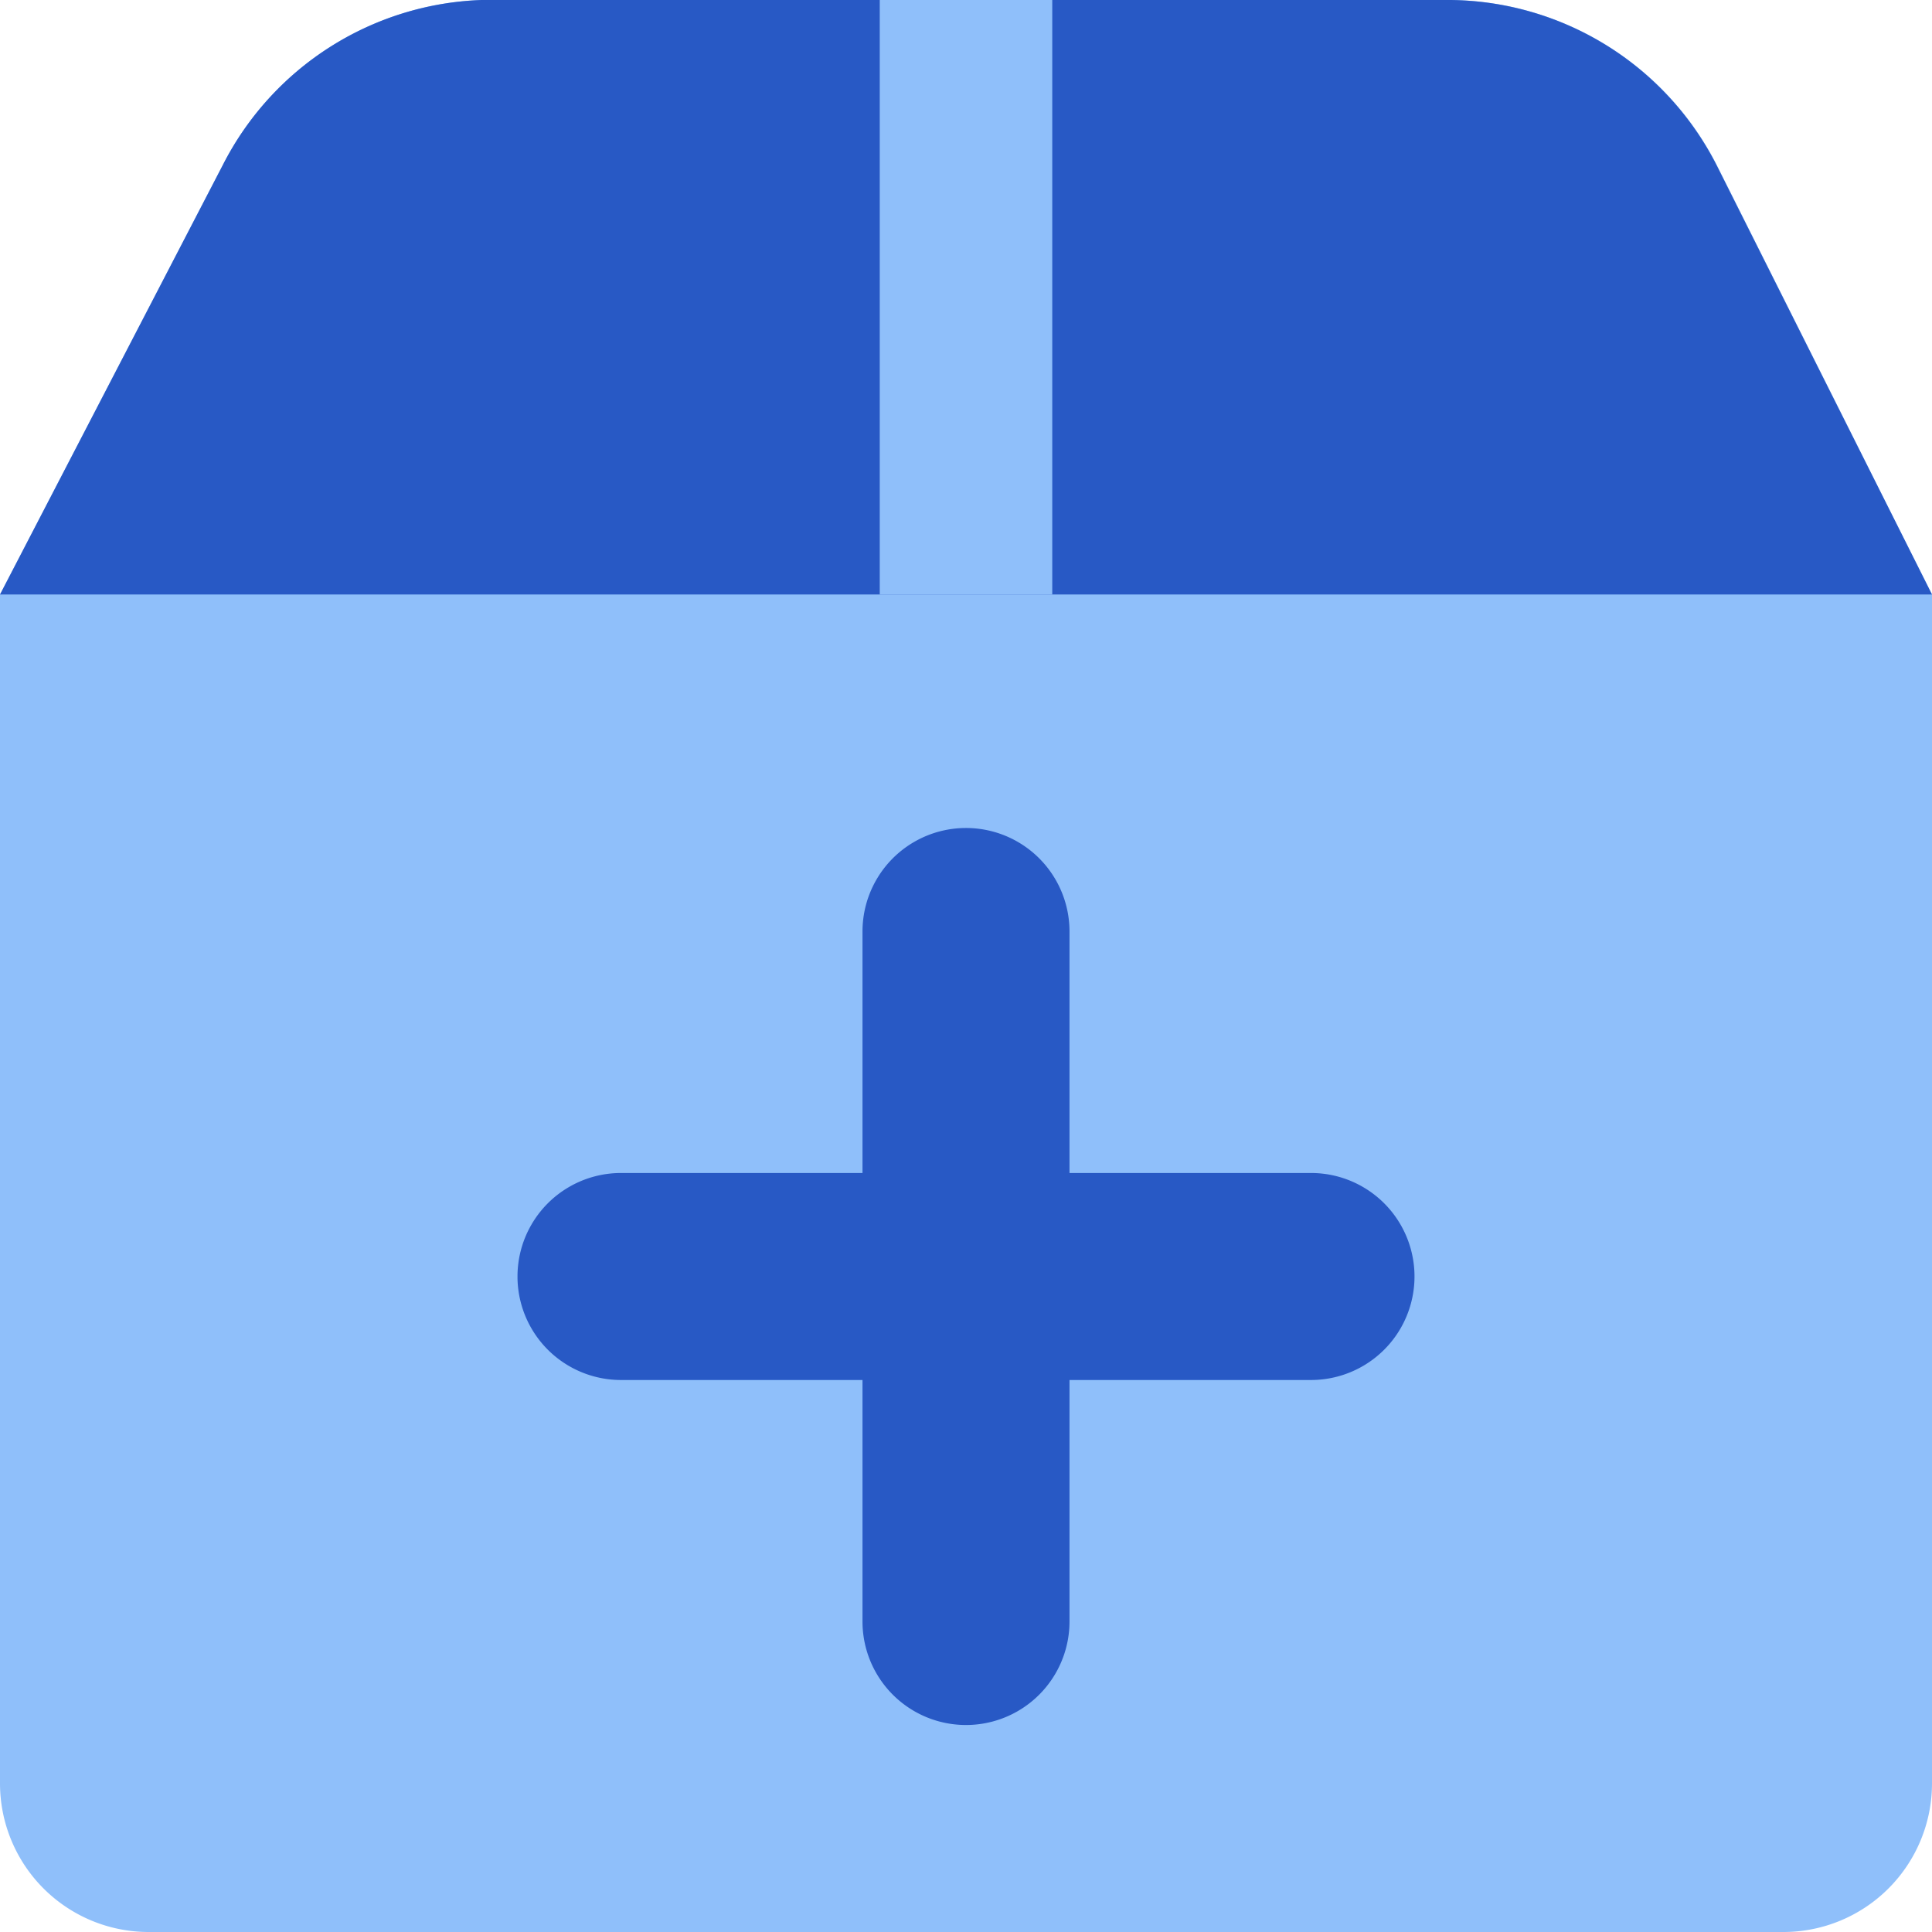
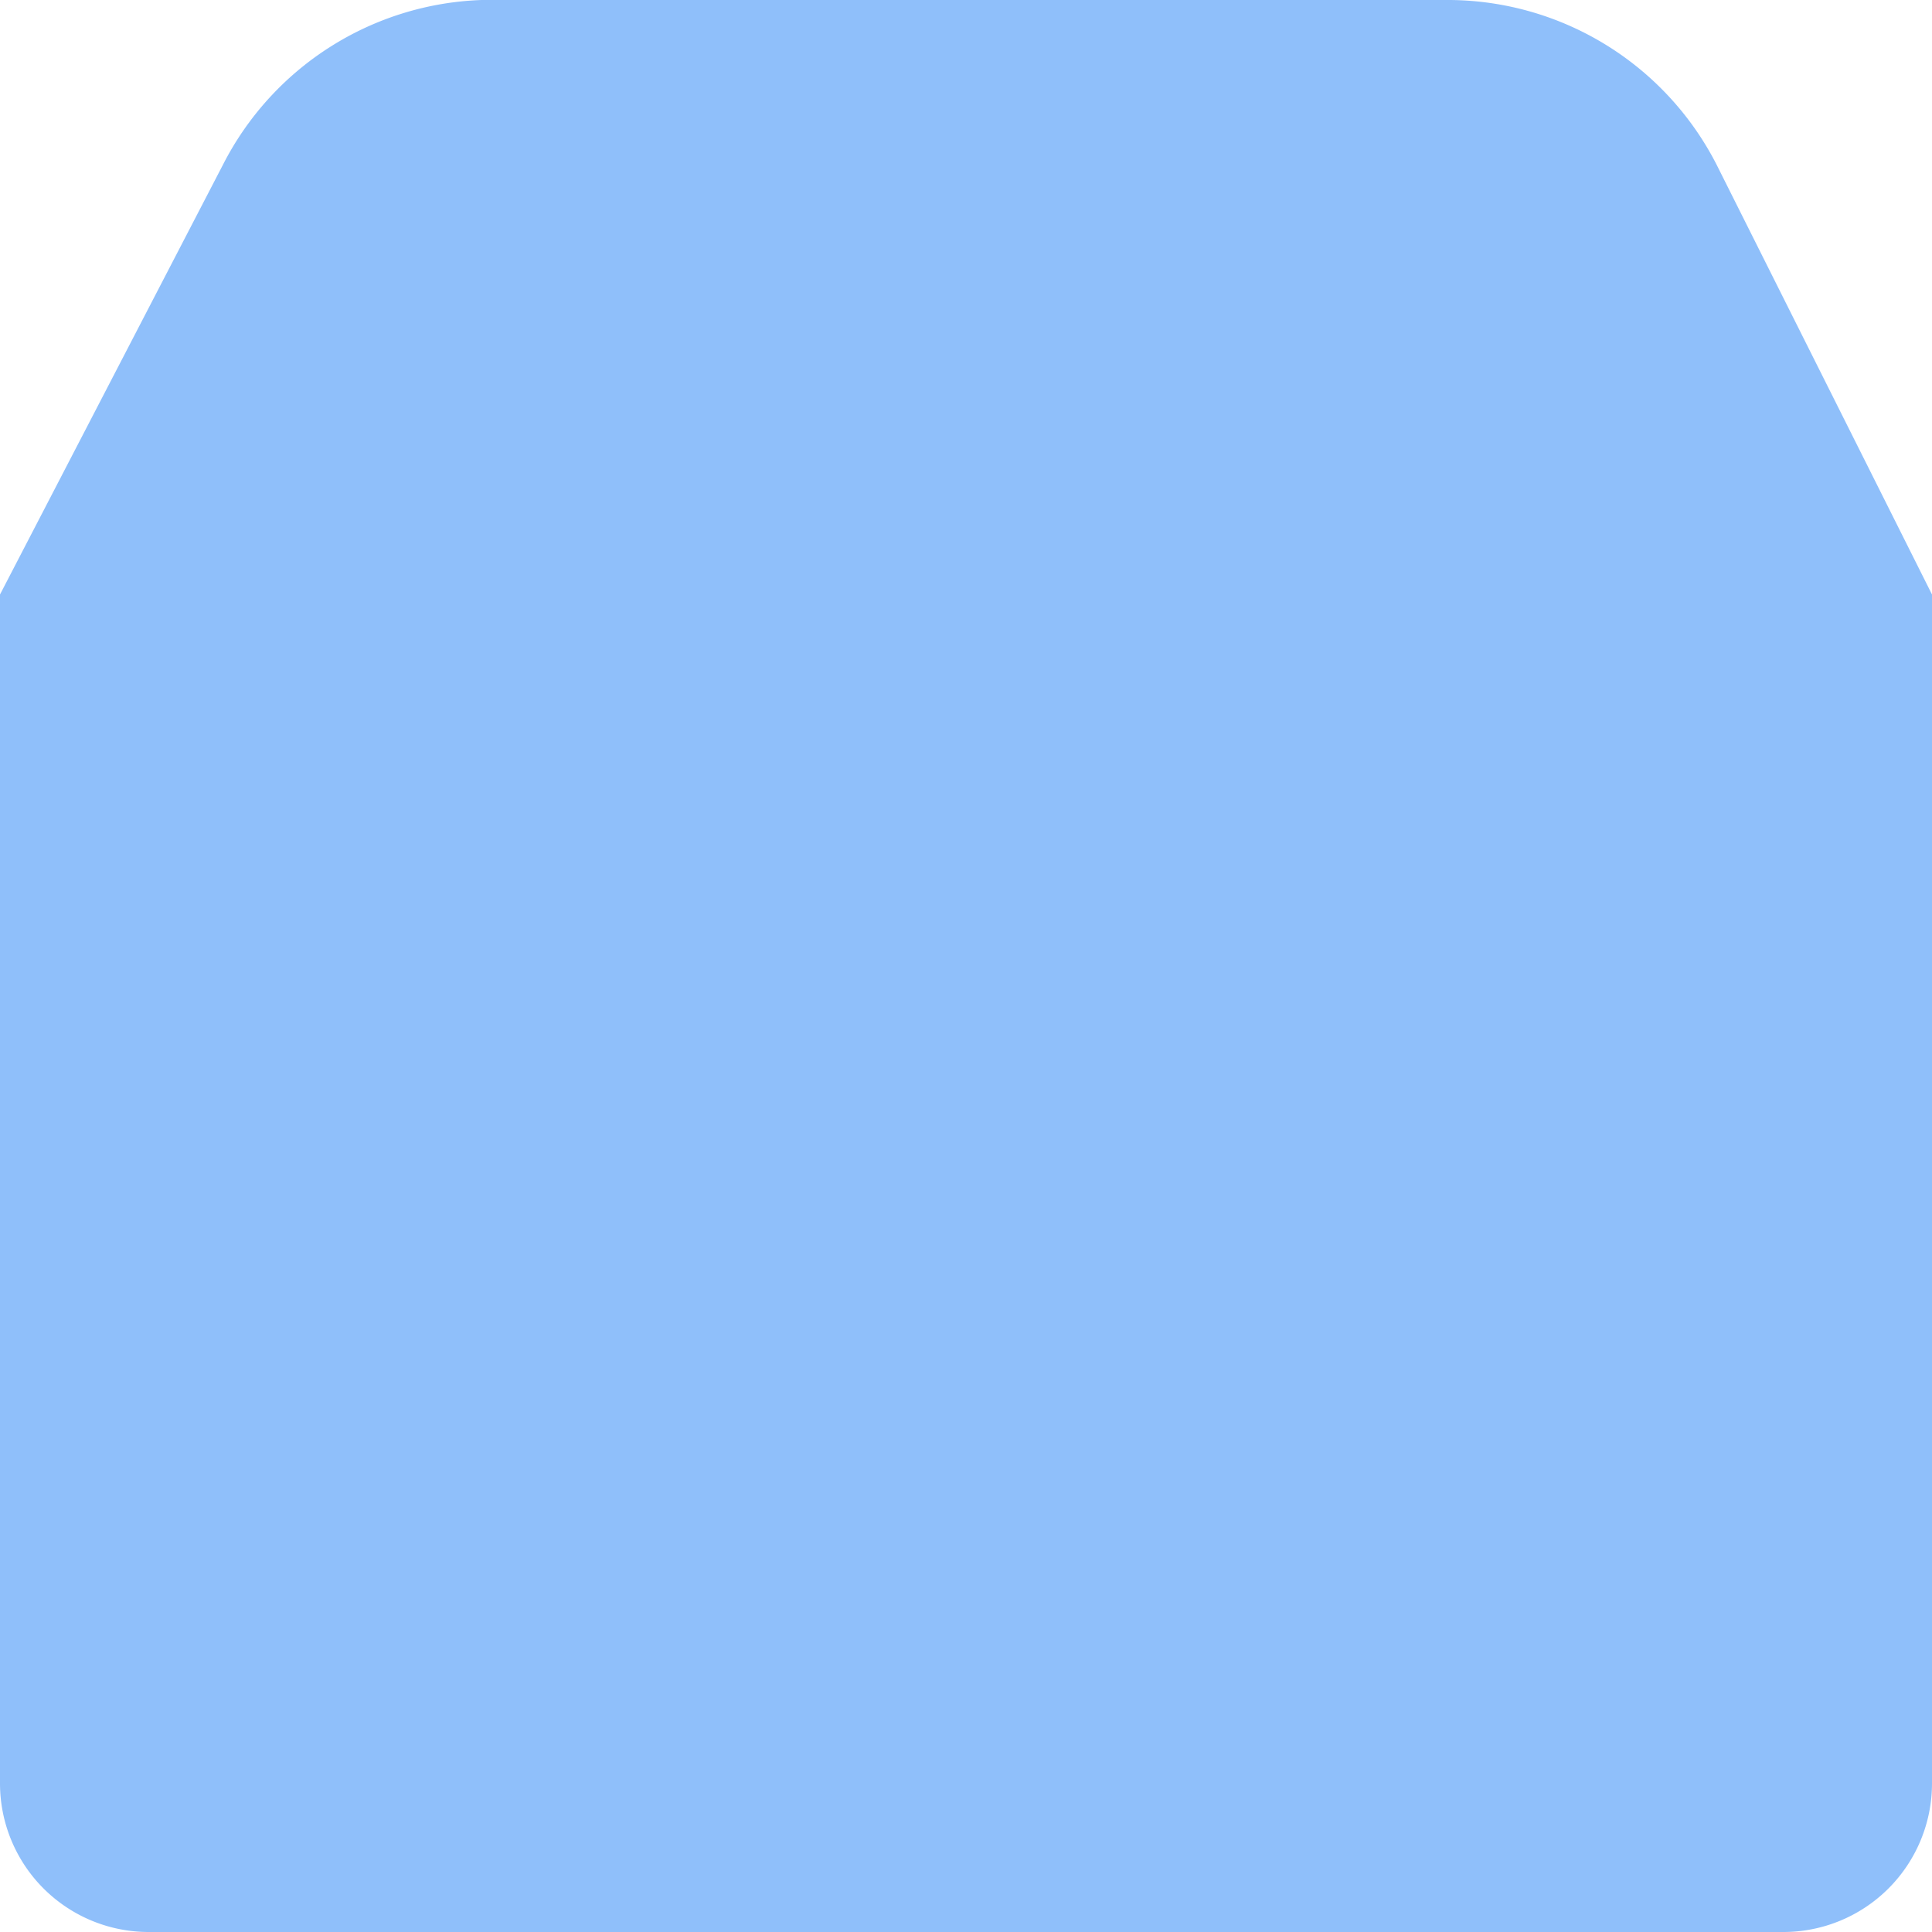
<svg xmlns="http://www.w3.org/2000/svg" fill="none" viewBox="0 0 14 14" id="Shipment-Add--Streamline-Core">
  <desc>Shipment Add Streamline Icon: https://streamlinehq.com</desc>
  <g id="shipment-add--shipping-parcel-shipment-add">
    <path id="Vector" fill="#8fbffa" d="M14 4.308v8.615A1.077 1.077 0 0 1 12.923 14H1.077A1.077 1.077 0 0 1 0 12.923V4.308l1.615 -3.113A2.189 2.189 0 0 1 3.49 0h7.022a2.19 2.19 0 0 1 1.928 1.195L14 4.308Z" stroke-width="1" />
-     <path id="Vector_2" fill="#2859c5" d="M1.615 1.195 0 4.308h14l-1.562 -3.113A2.19 2.19 0 0 0 10.511 0H3.489a2.189 2.189 0 0 0 -1.874 1.195Z" stroke-width="1" />
    <path id="Intersect" fill="#8fbffa" fill-rule="evenodd" d="M6.375 4.308V0h1.25v4.308h-1.25Z" clip-rule="evenodd" stroke-width="1" />
-     <path id="Union" fill="#2859c5" fill-rule="evenodd" d="M7.75 6.75a0.75 0.75 0 0 0 -1.5 0V8.5H4.5a0.75 0.75 0 0 0 0 1.5h1.75v1.75a0.75 0.75 0 0 0 1.5 0V10H9.5a0.75 0.75 0 0 0 0 -1.5H7.75V6.75Z" clip-rule="evenodd" stroke-width="1" />
  </g>
</svg>